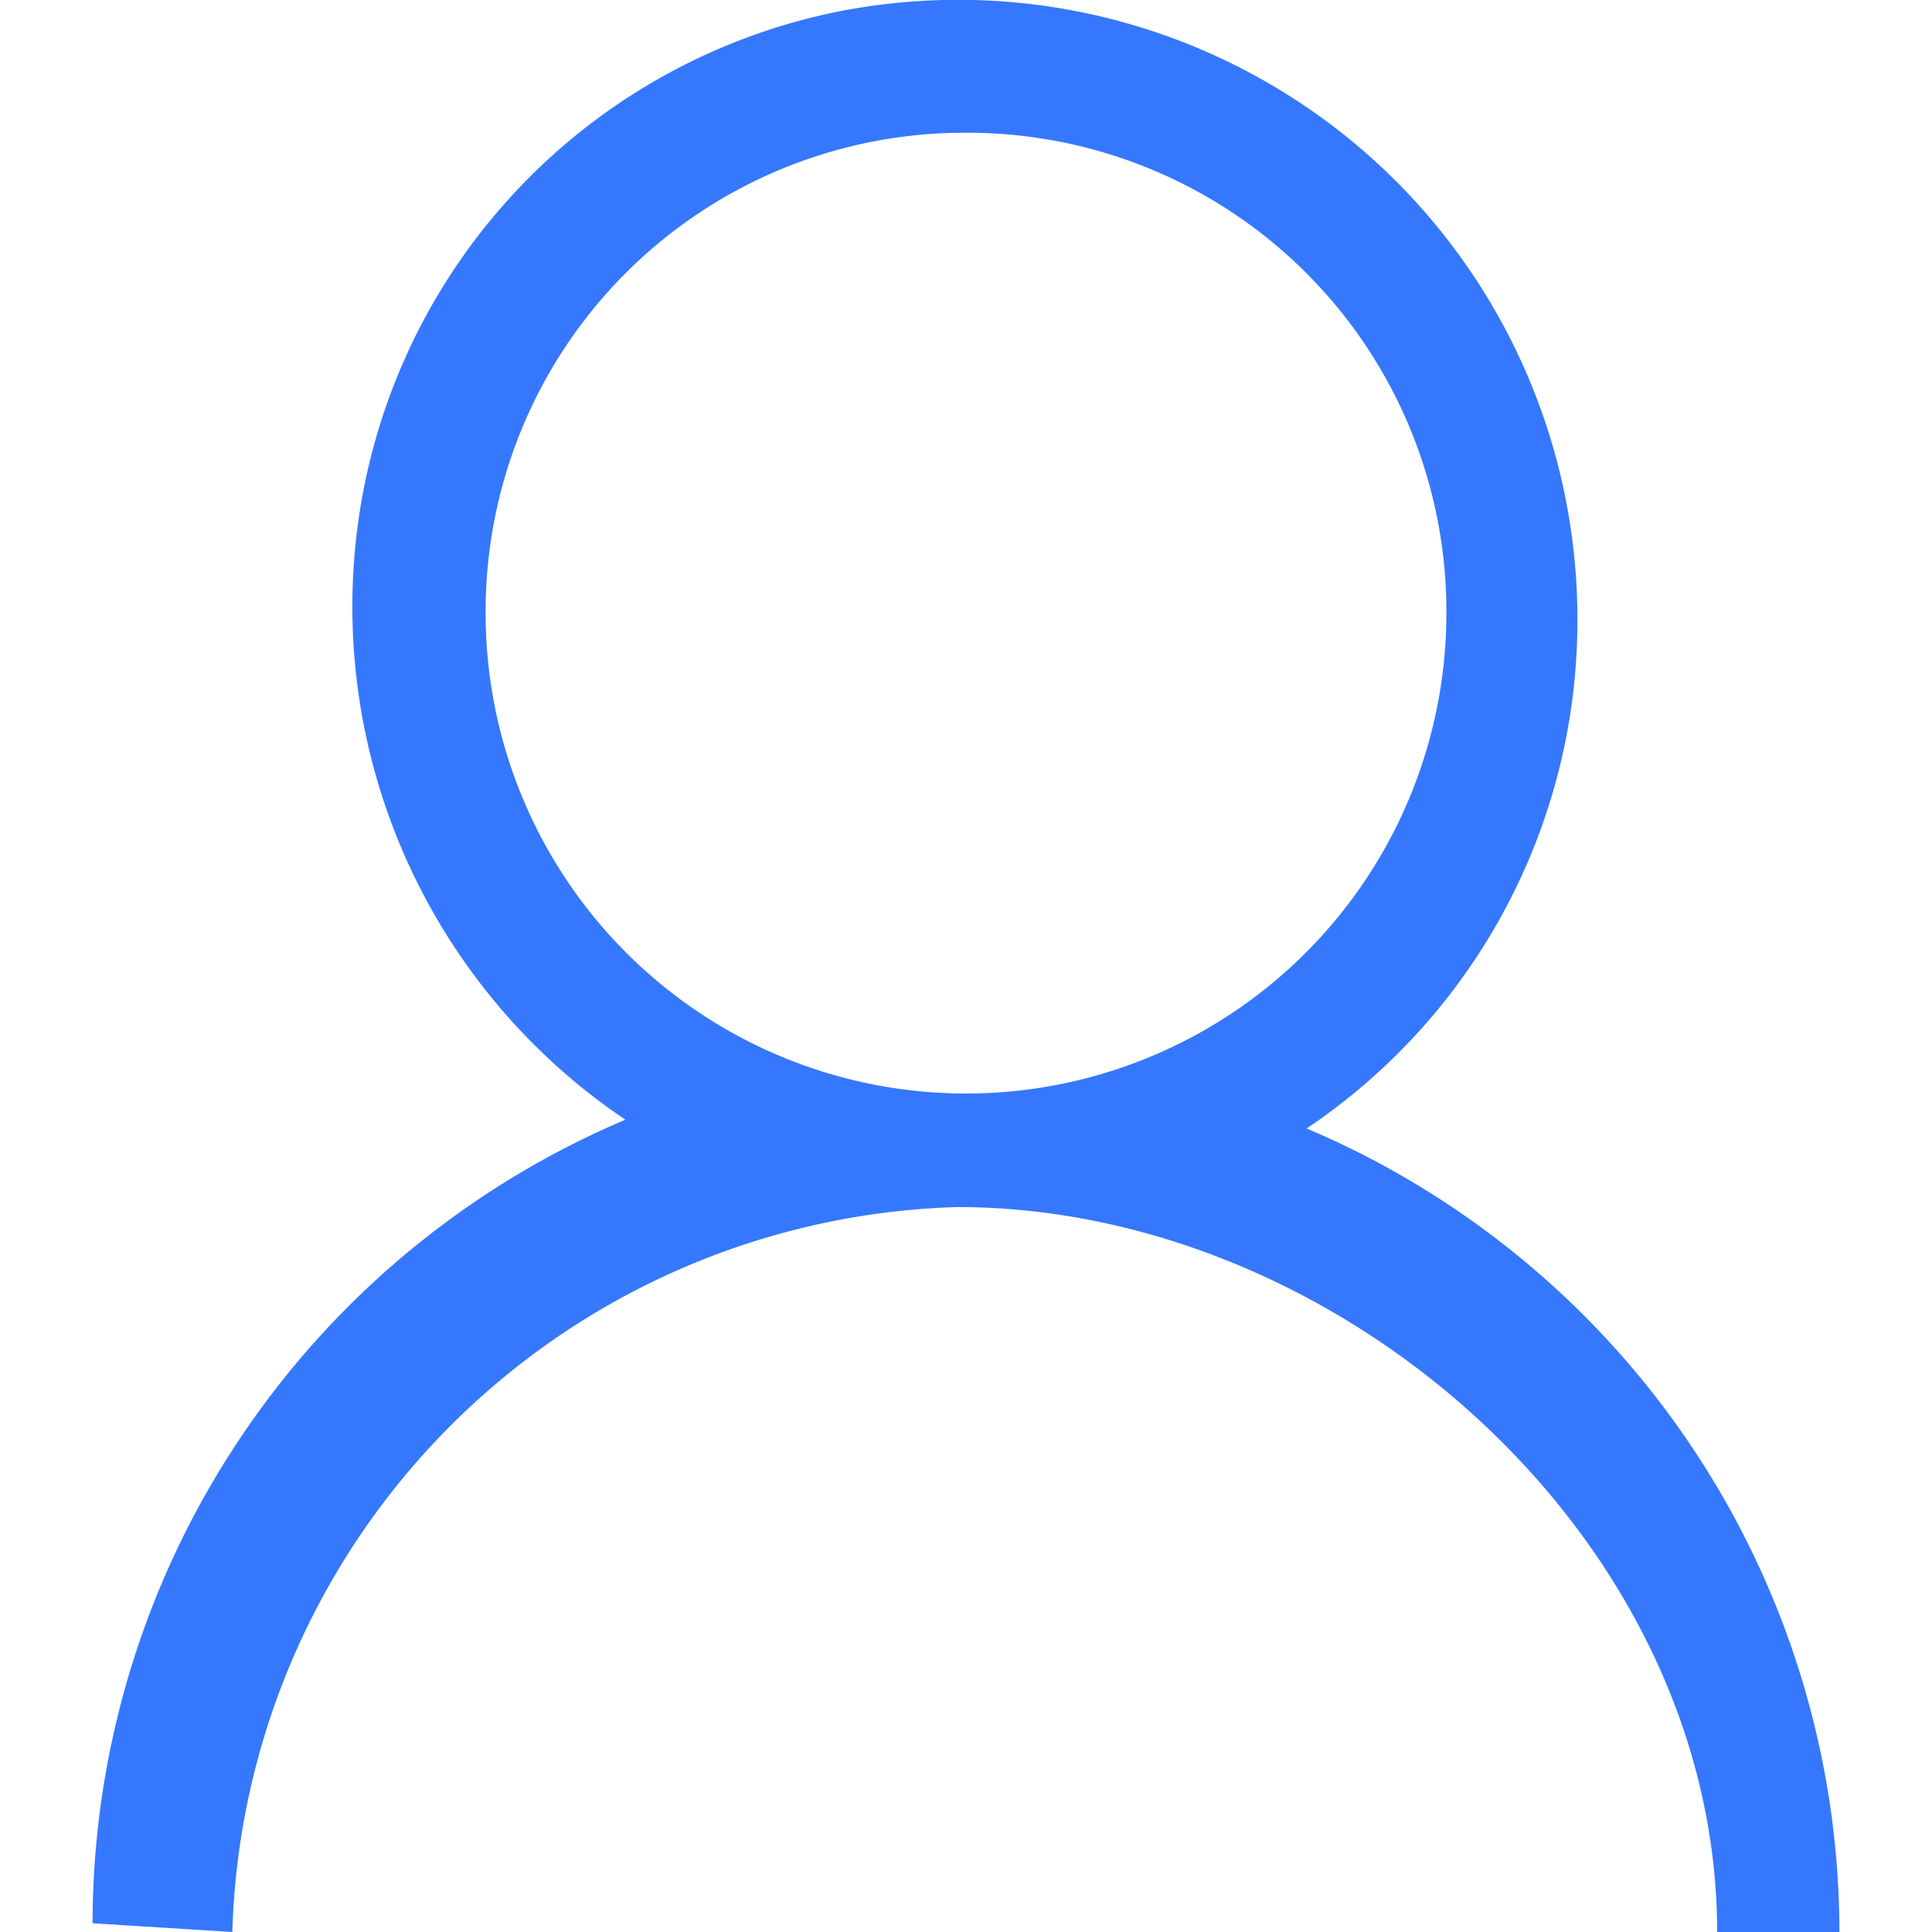
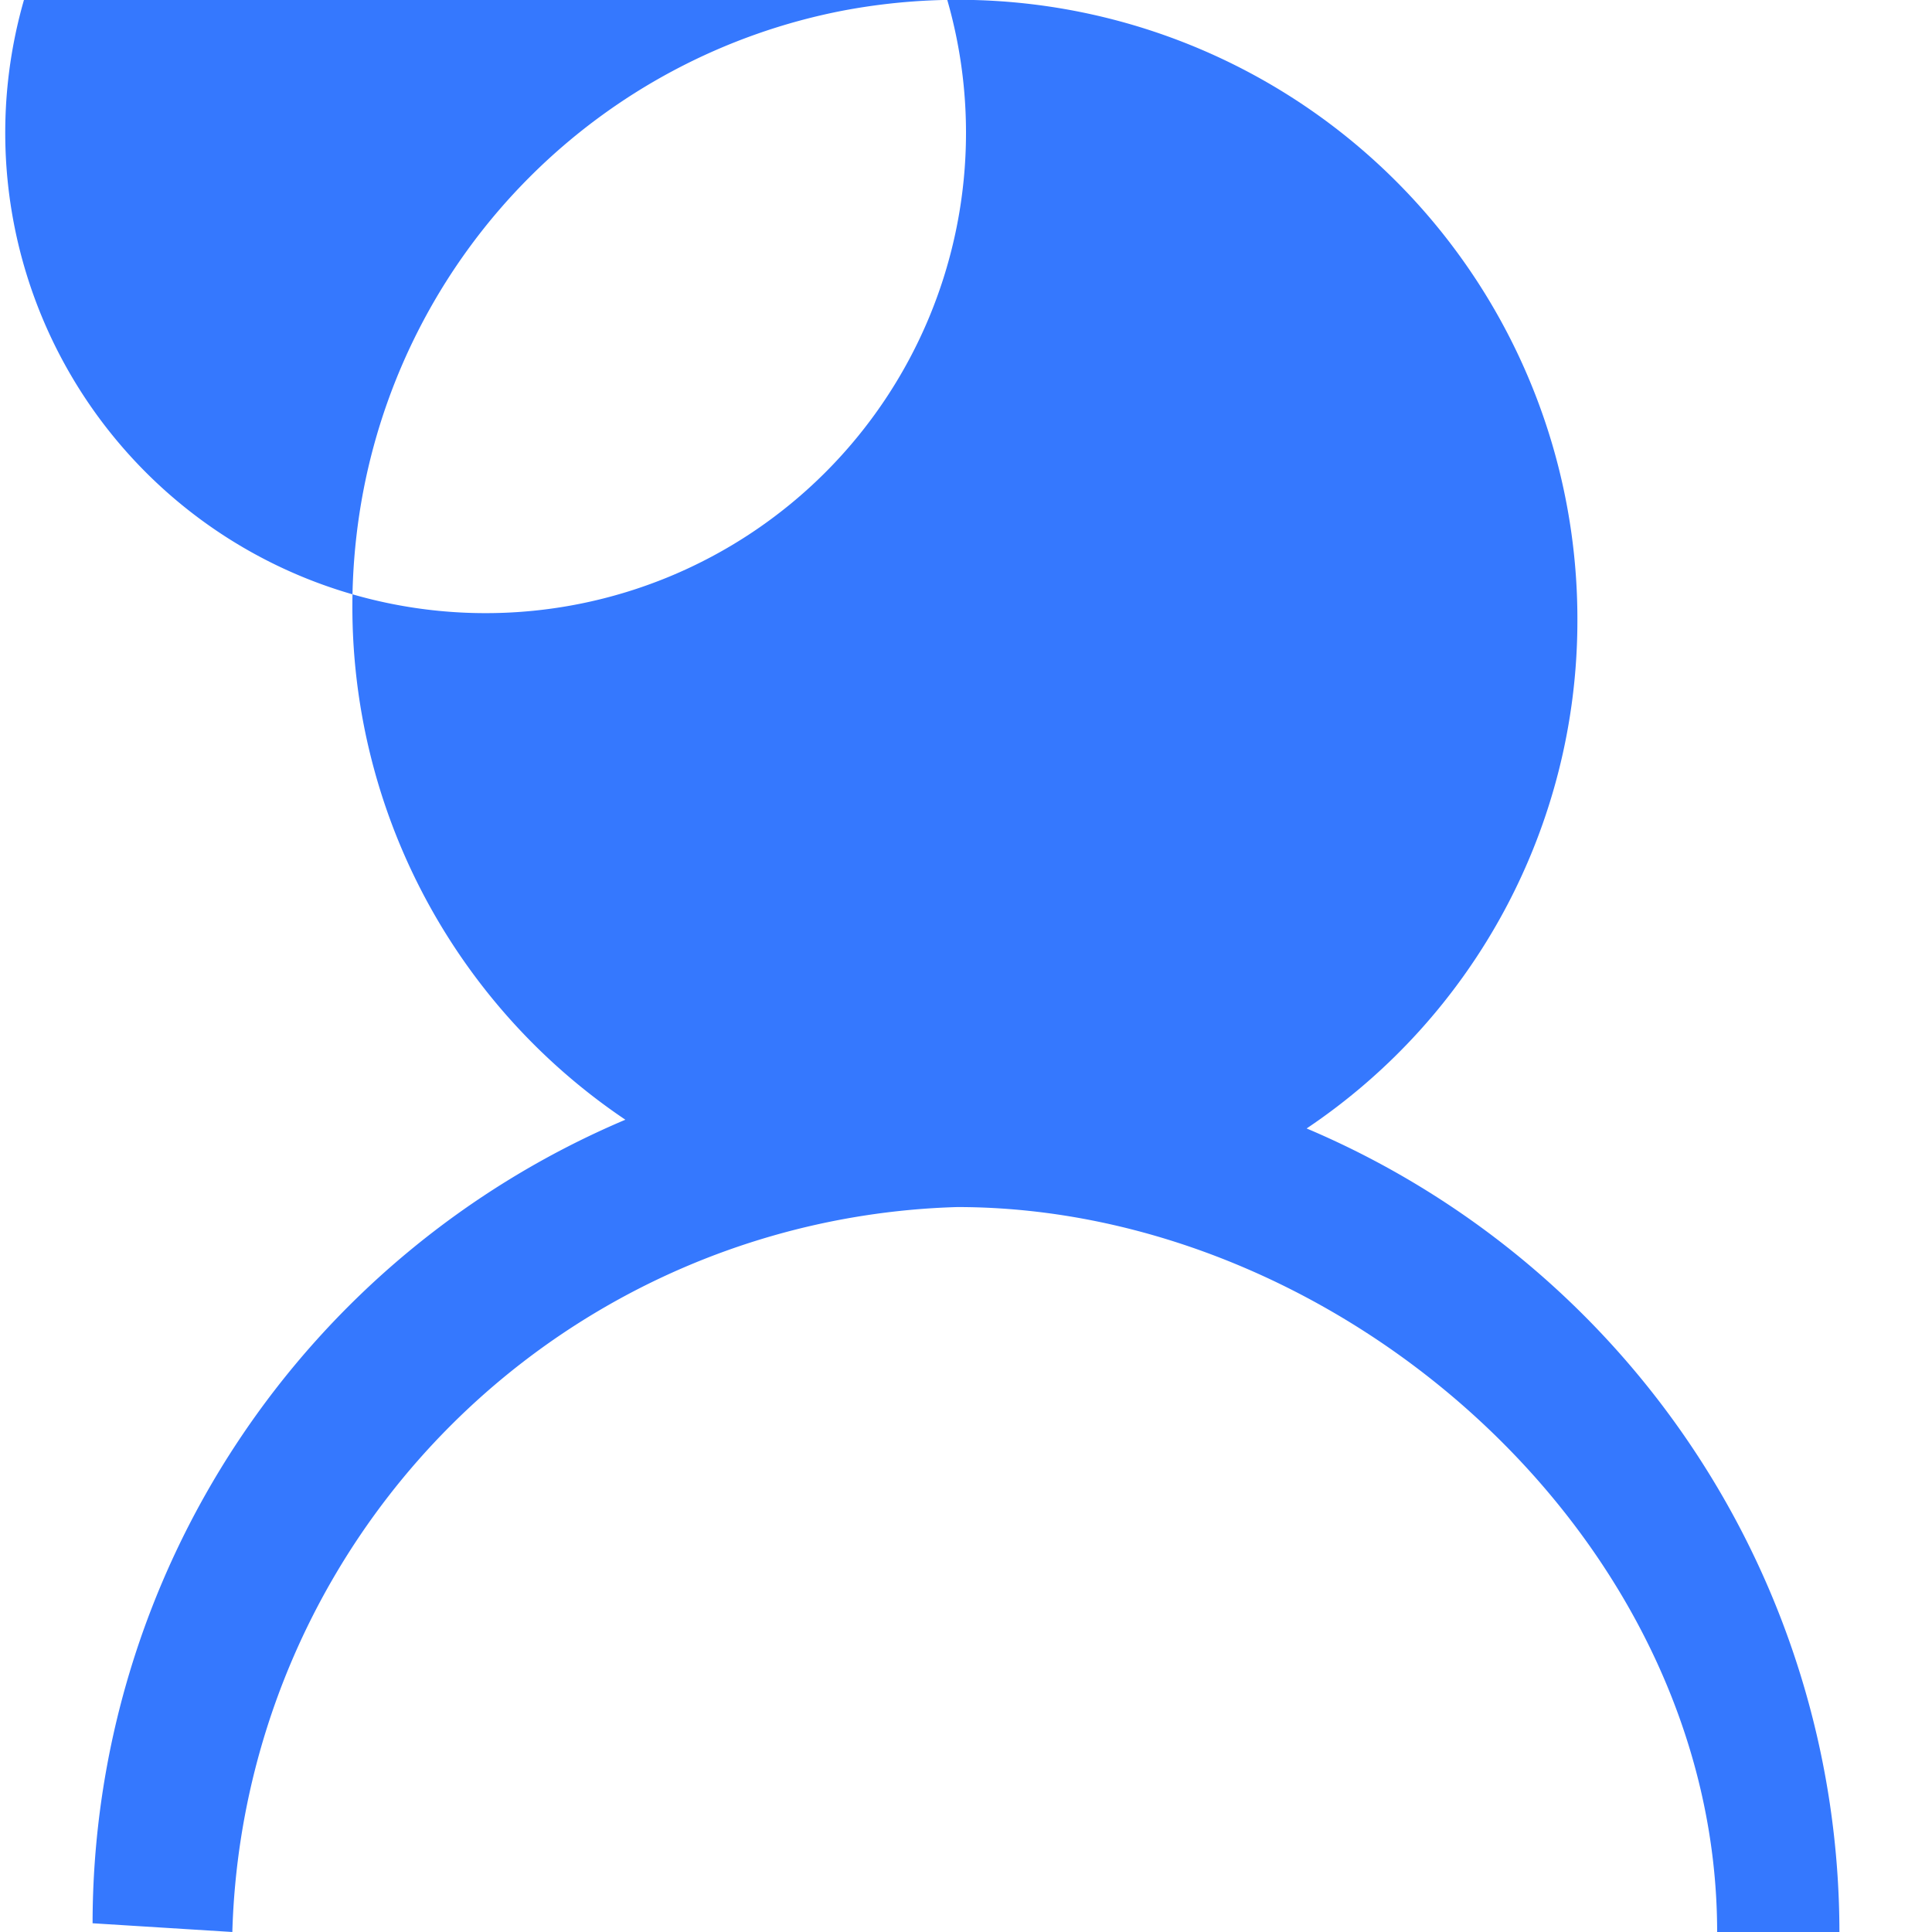
<svg xmlns="http://www.w3.org/2000/svg" id="Camada_1" data-name="Camada 1" height="120" width="120" viewBox="0 0 20 22.12">
  <defs>
    <style>.cls-1{fill:#3578fe;}</style>
  </defs>
-   <path class="cls-1" d="M14.6,5.1a6.93,6.93,0,0,0-5.5,5.5,7.08,7.08,0,0,0,3,7.2A10,10,0,0,0,6,27l1.6.1a8.55,8.55,0,0,1,8.3-8.3c4.4,0,8.7,3.8,8.7,8.3H26a10,10,0,0,0-6.1-9.2A7,7,0,0,0,23,12.1,7.09,7.09,0,0,0,14.6,5.1ZM16,6.5A5.48,5.48,0,0,1,21.5,12a5.5,5.5,0,0,1-11,0A5.48,5.48,0,0,1,16,6.5Z" transform="translate(-6 -4.98)" />
+   <path class="cls-1" d="M14.6,5.1a6.93,6.93,0,0,0-5.5,5.5,7.08,7.08,0,0,0,3,7.2A10,10,0,0,0,6,27l1.6.1a8.55,8.55,0,0,1,8.3-8.3c4.4,0,8.7,3.8,8.7,8.3H26a10,10,0,0,0-6.1-9.2A7,7,0,0,0,23,12.1,7.09,7.09,0,0,0,14.6,5.1ZM16,6.5a5.5,5.5,0,0,1-11,0A5.48,5.48,0,0,1,16,6.5Z" transform="translate(-6 -4.98)" />
</svg>